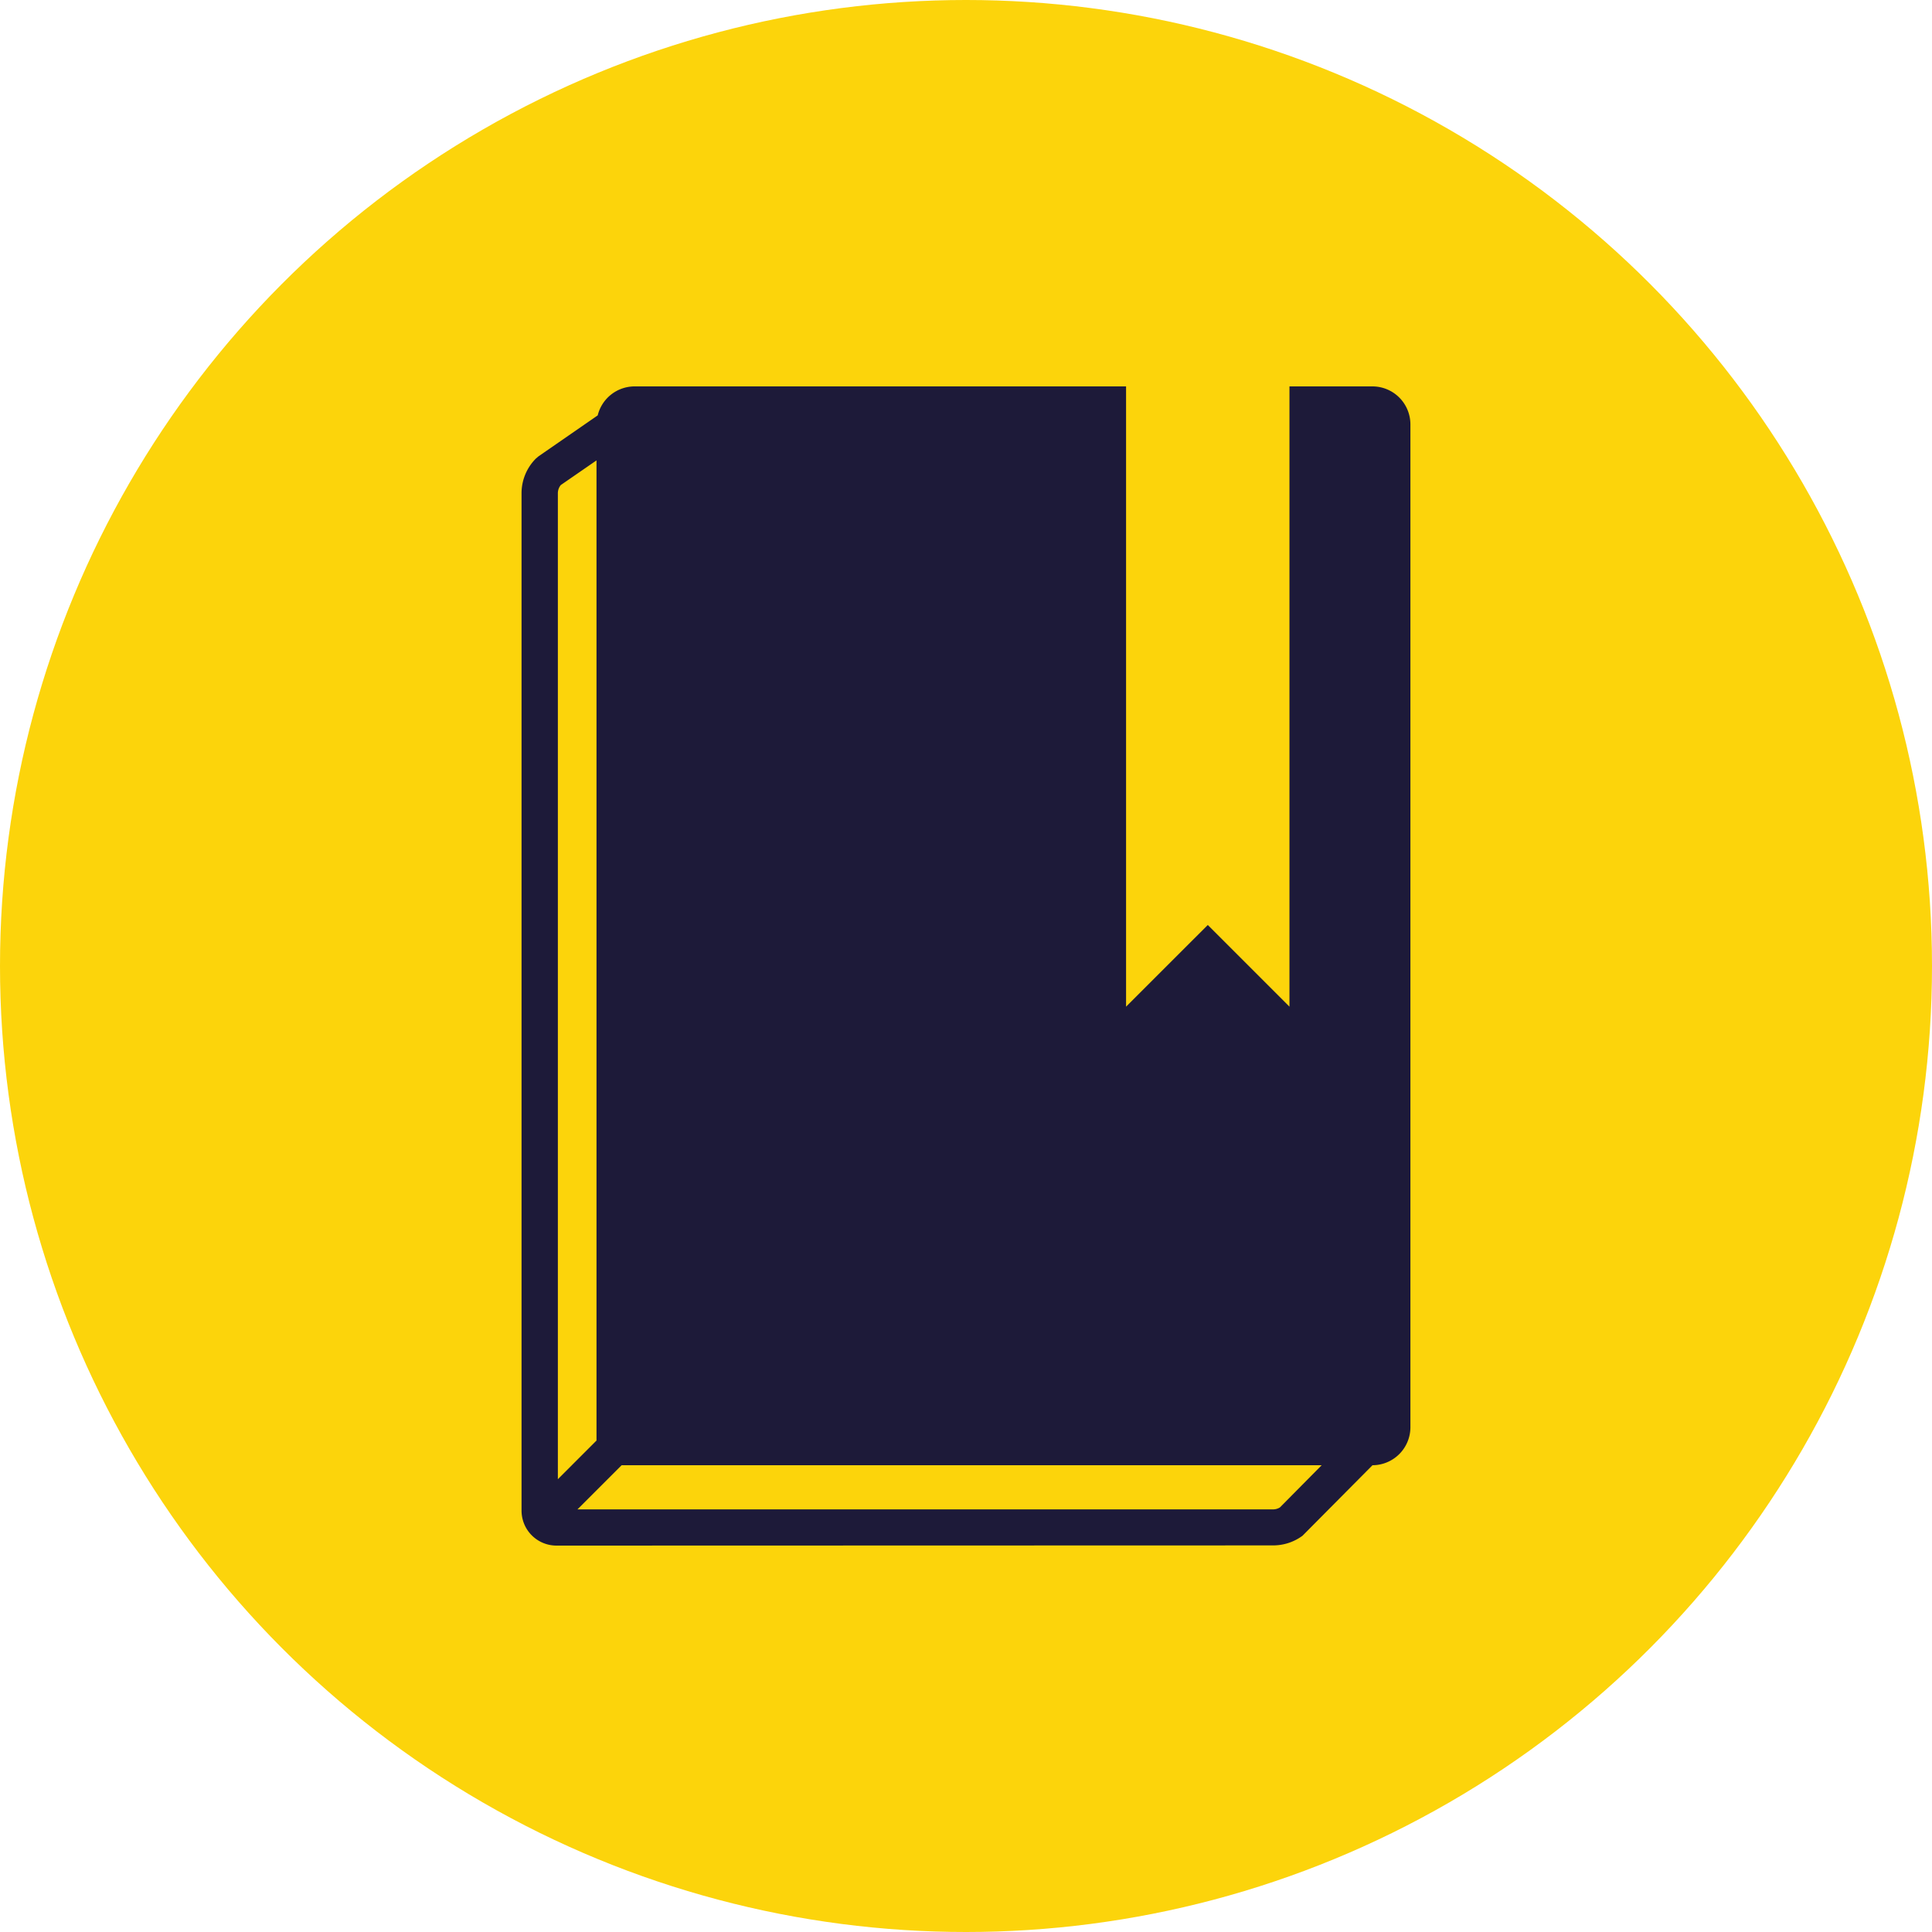
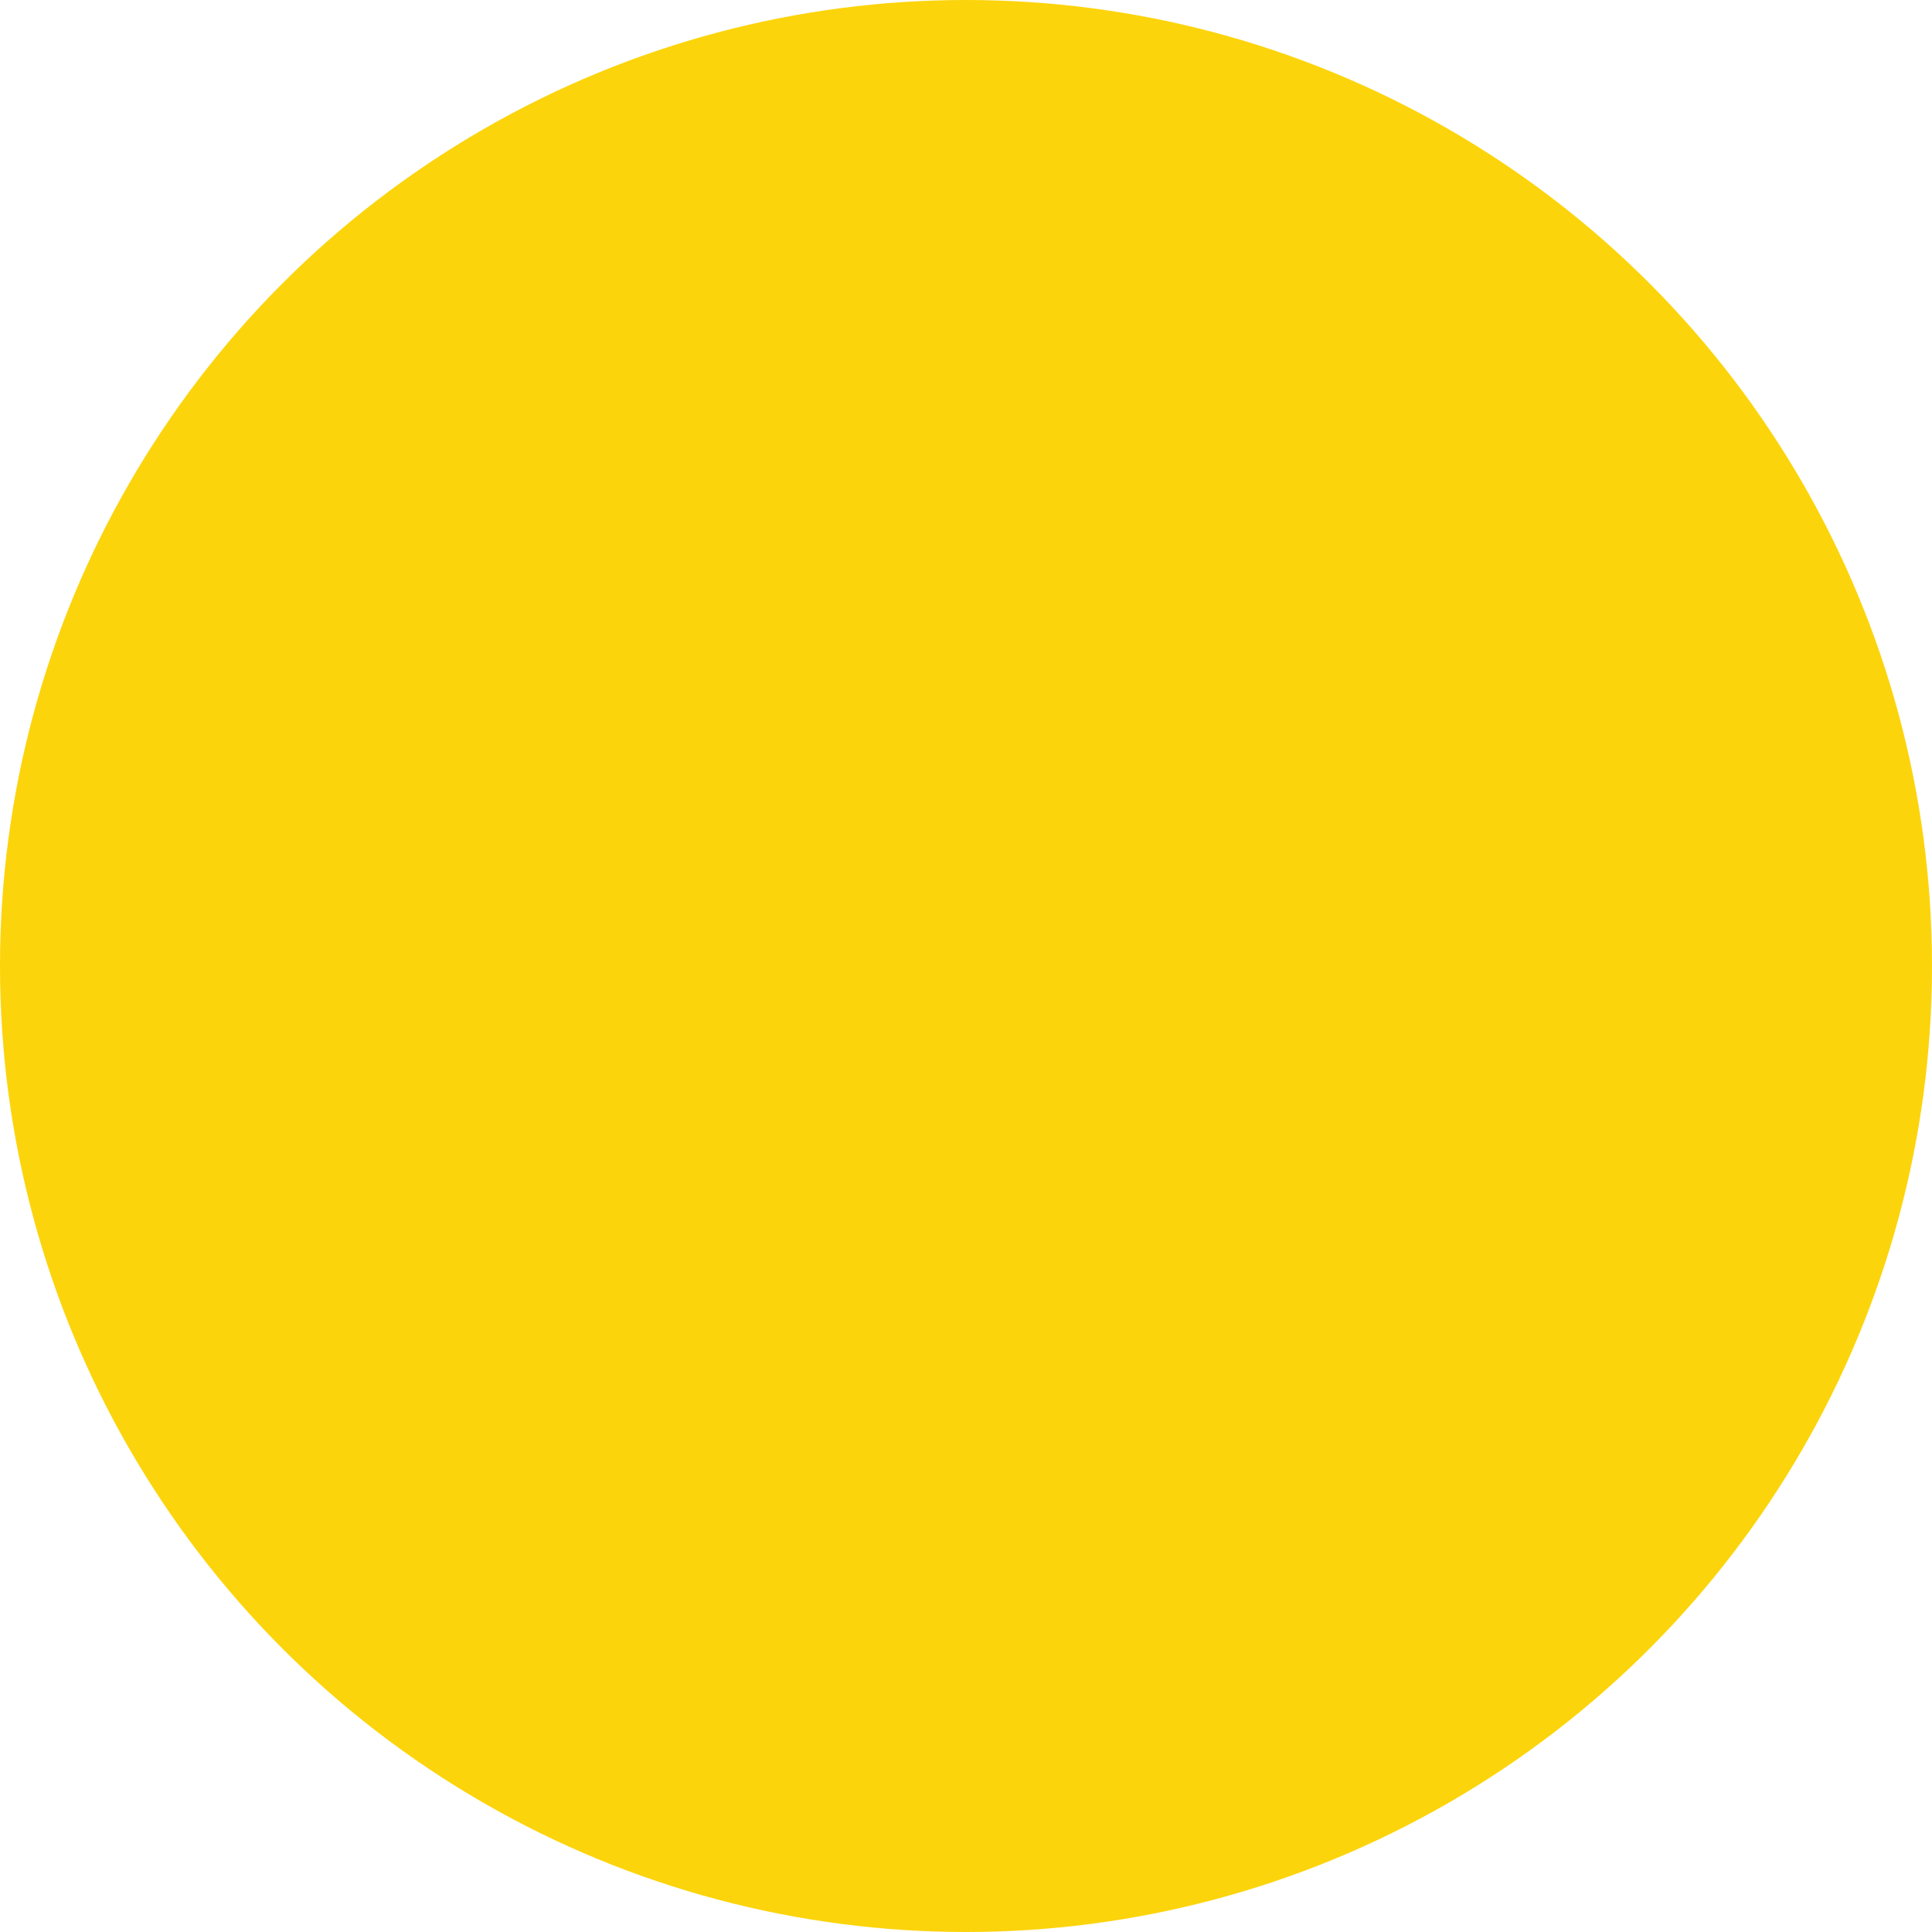
<svg xmlns="http://www.w3.org/2000/svg" width="40" height="40" viewBox="0 0 40 40">
  <g id="Icon-LL" transform="translate(-825 -1980)">
    <circle id="Bcg" cx="20" cy="20" r="20" transform="translate(825 1980)" fill="#fcd40b" />
-     <path id="Icon" d="M-1096.074-86a.724.724,0,0,1-.724-.724v-21.064a1.014,1.014,0,0,1,.3-.721l.051-.043,1.226-.848a.787.787,0,0,1,.764-.6h10.175v12.842l1.692-1.691,1.691,1.691V-110h1.717a.787.787,0,0,1,.787.786V-88.45a.787.787,0,0,1-.785.786l-1.449,1.46a1.024,1.024,0,0,1-.61.2Zm14.836-.75a.265.265,0,0,0,.142-.041l.864-.873h-14.494l-.914.914Zm-14.747-21.208a.267.267,0,0,0-.061.17v20.413l.8-.8v-20.293Z" transform="translate(1932.596 2098)" fill="#1d1a39" />
  </g>
</svg>